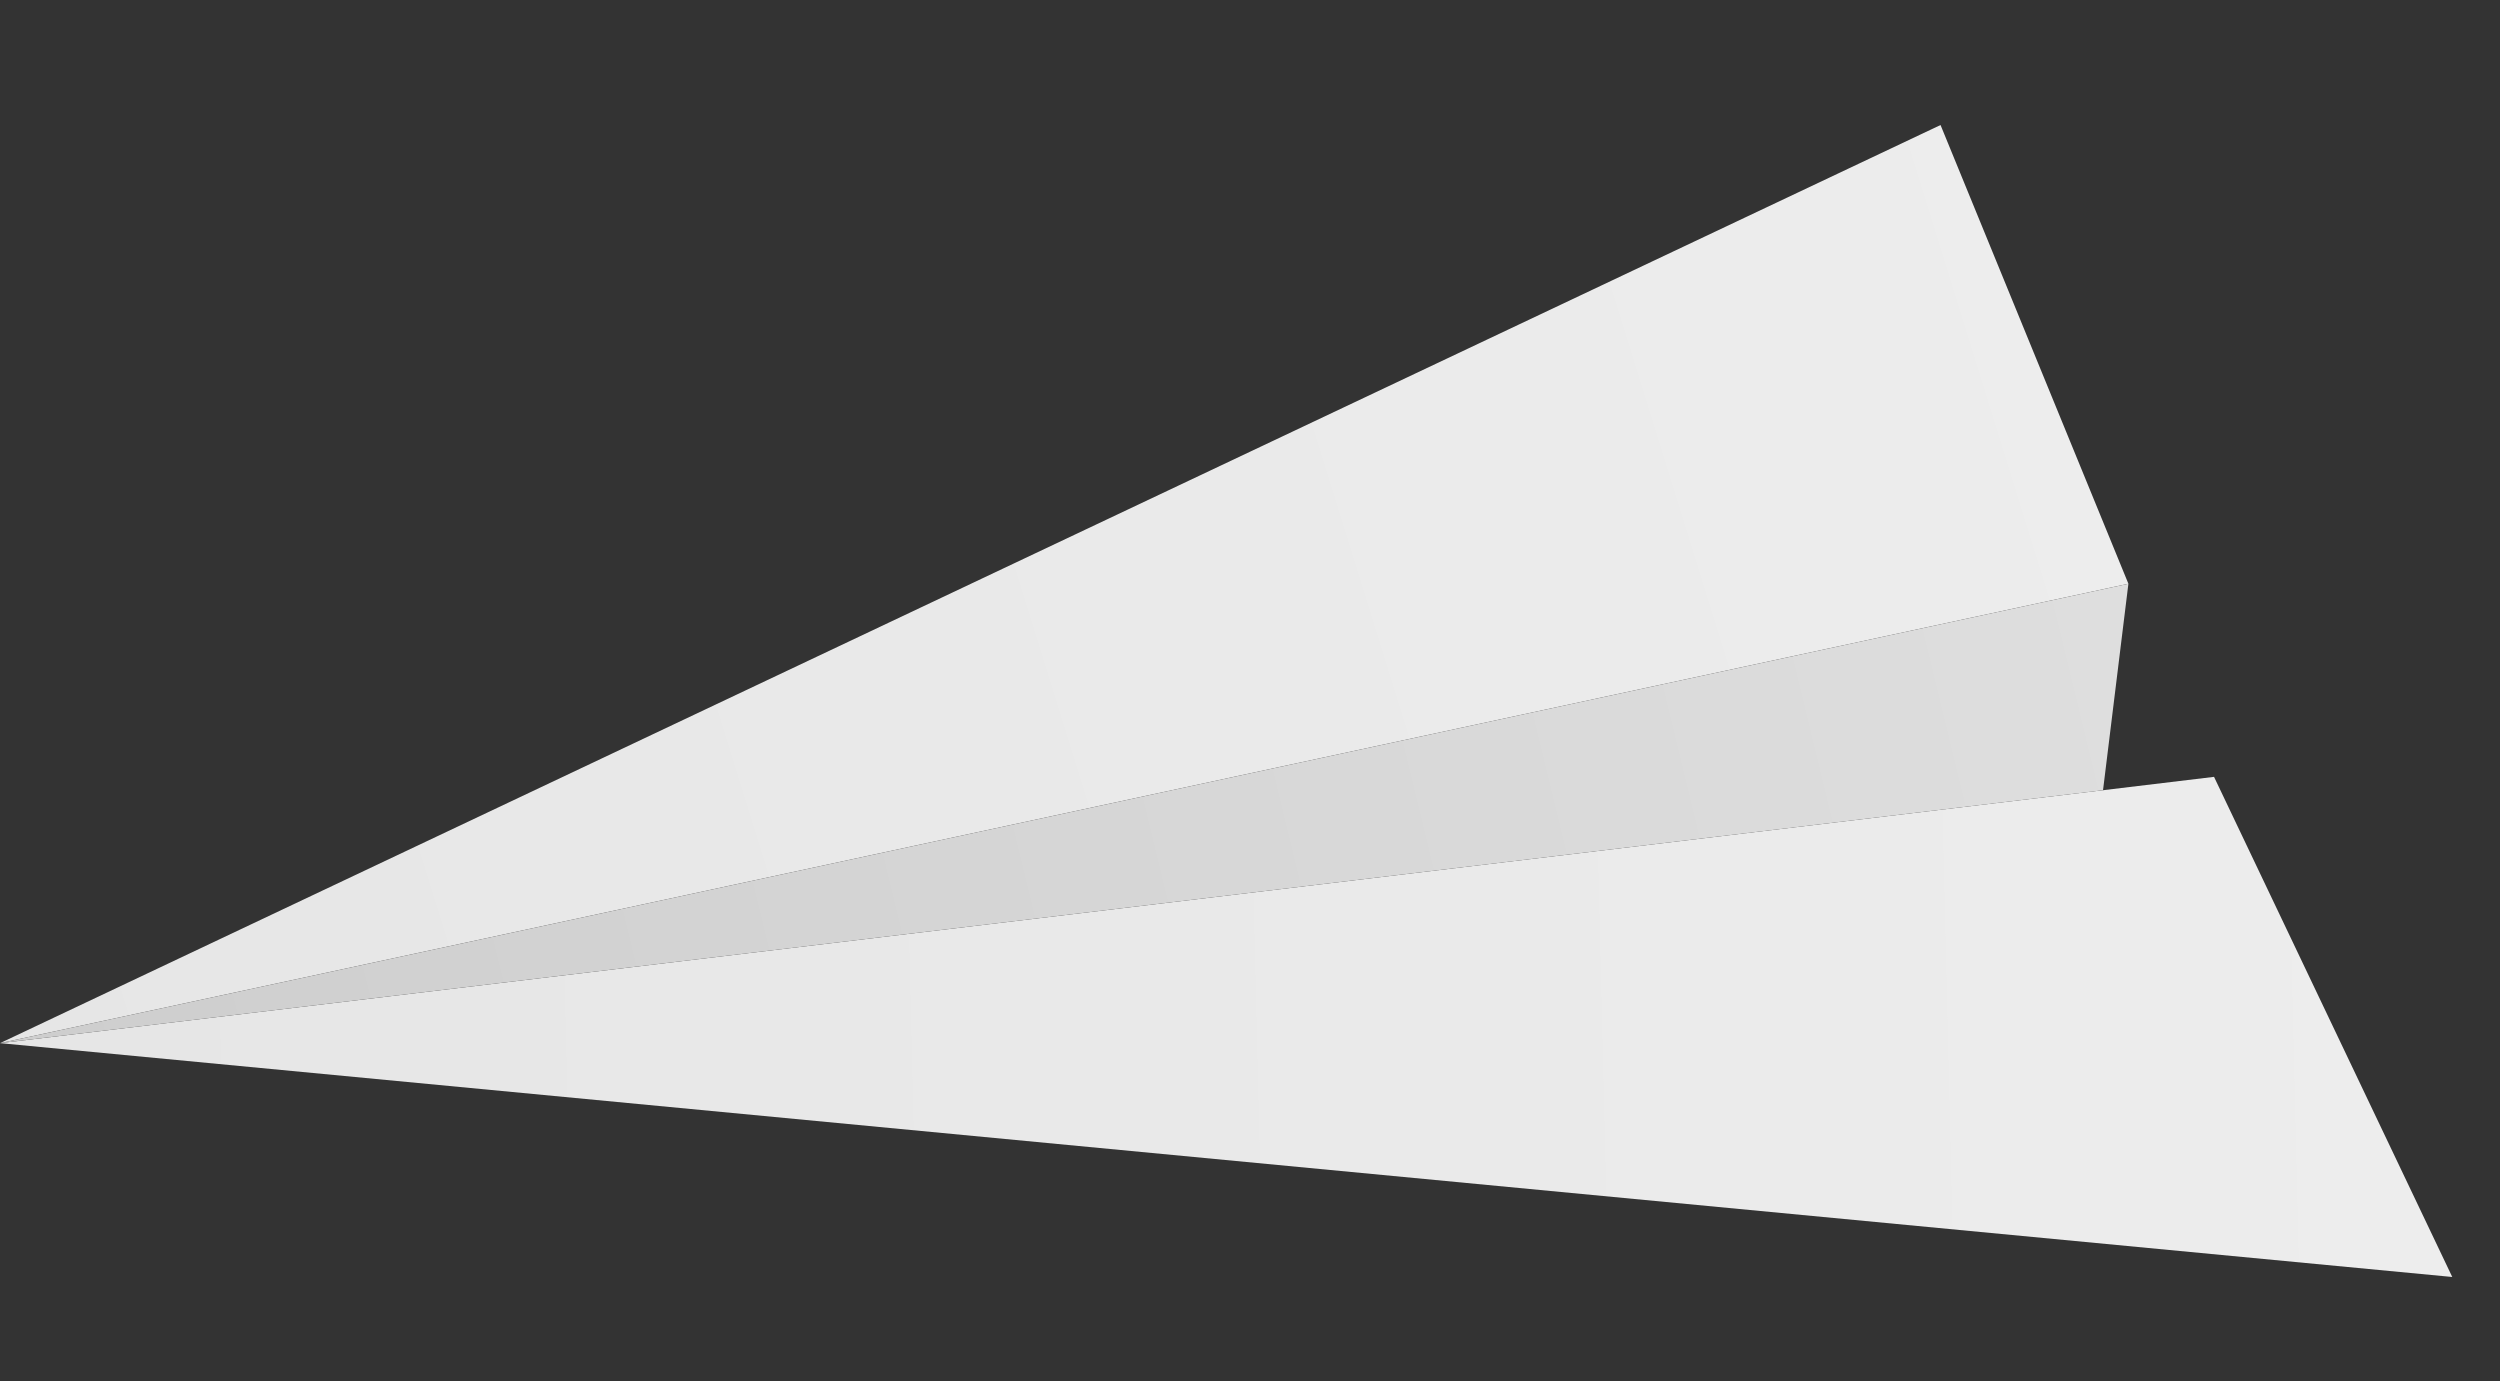
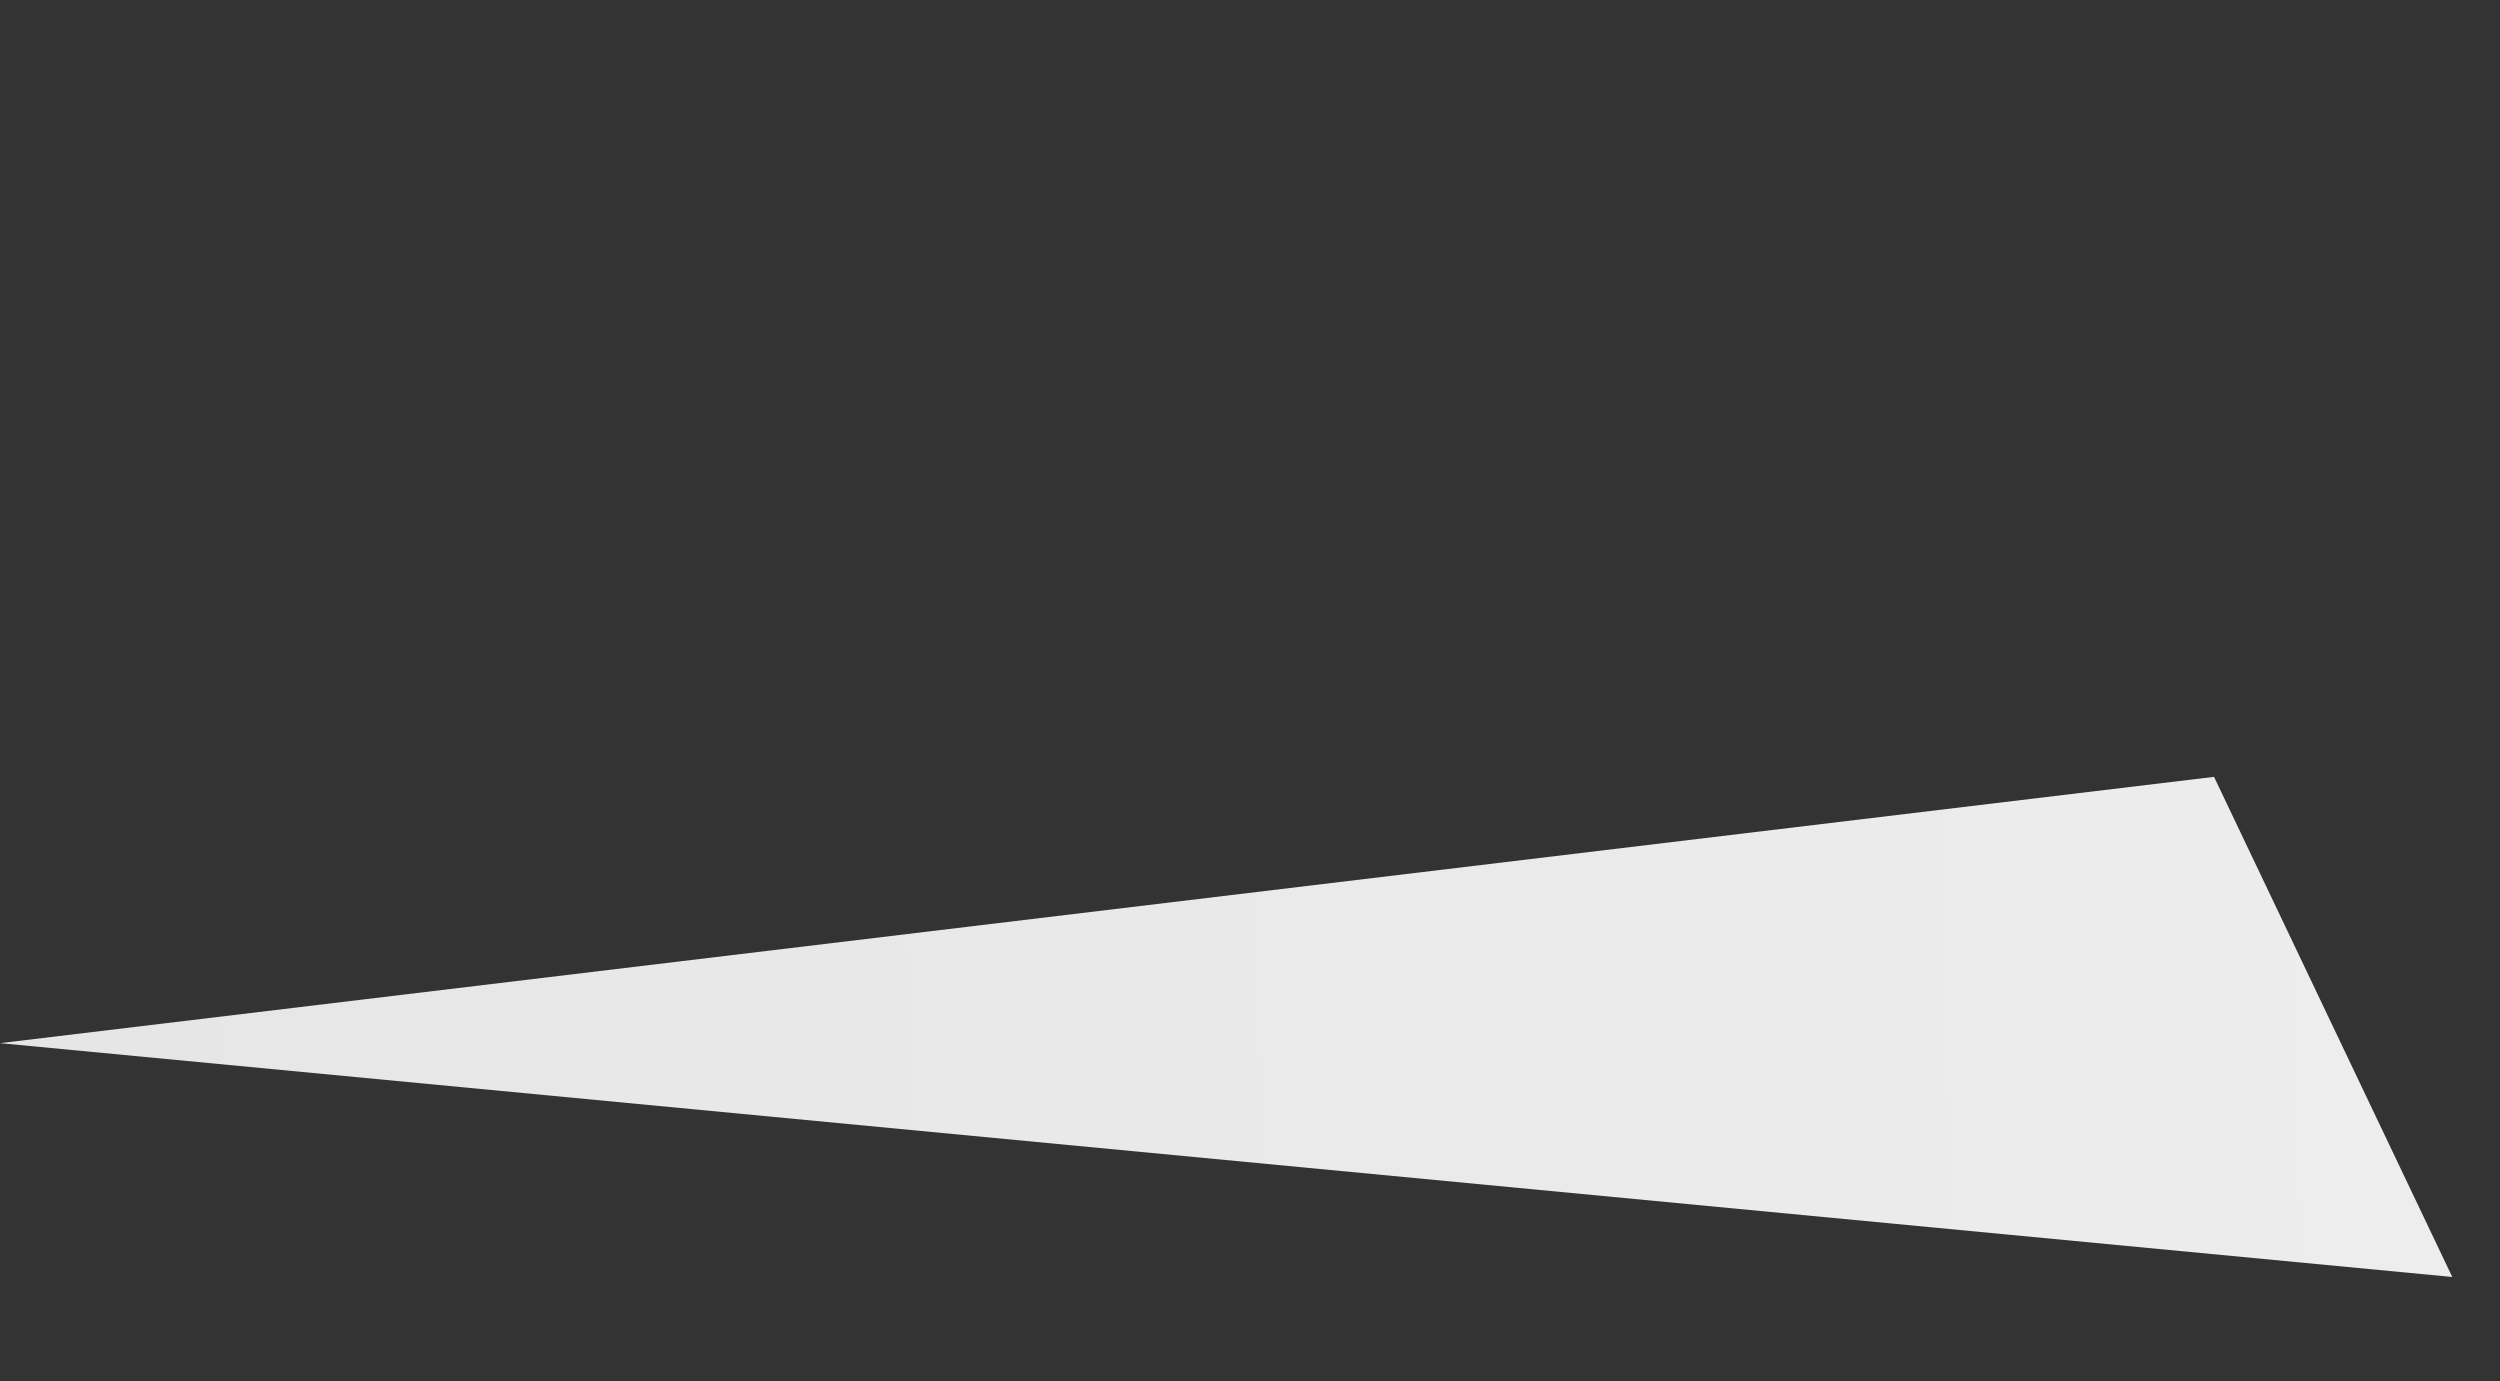
<svg xmlns="http://www.w3.org/2000/svg" version="1.1" id="paper_x5F_plane_x5F_004" x="0px" y="0px" width="181px" height="100px" viewBox="0 0 181 100" enable-background="new 0 0 181 100" xml:space="preserve">
  <rect x="0" y="0" width="181" height="100" fill="#333333" stroke="none" />
  <g>
    <linearGradient id="SVGID_1_" gradientUnits="userSpaceOnUse" x1="1.389" y1="137.077" x2="306.526" y2="144.414" gradientTransform="matrix(-1.229 0 0 1.229 180.243 -94.31)">
      <stop offset="0" style="stop-color:#EDEDED" />
      <stop offset="1" style="stop-color:#DEDEDE" />
    </linearGradient>
    <polygon fill="url(#SVGID_1_)" points="160.296,56.244 177.544,92.453 0,75.524  " />
    <linearGradient id="SVGID_2_" gradientUnits="userSpaceOnUse" x1="20.892" y1="95.799" x2="296.249" y2="181.255" gradientTransform="matrix(-1.229 0 0 1.229 180.243 -94.31)">
      <stop offset="0" style="stop-color:#EDEDED" />
      <stop offset="1" style="stop-color:#DEDEDE" />
    </linearGradient>
-     <polygon fill="url(#SVGID_2_)" points="140.495,9.051 154.096,42.263 0,75.524  " />
    <linearGradient id="SVGID_3_" gradientUnits="userSpaceOnUse" x1="-93.245" y1="87.652" x2="157.943" y2="148.507" gradientTransform="matrix(-1.229 0 0 1.229 180.243 -94.31)">
      <stop offset="0" style="stop-color:#EDEDED" />
      <stop offset="1" style="stop-color:#CCCCCC" />
    </linearGradient>
-     <polygon fill="url(#SVGID_3_)" points="154.096,42.263 152.259,57.212 0,75.524  " />
  </g>
</svg>